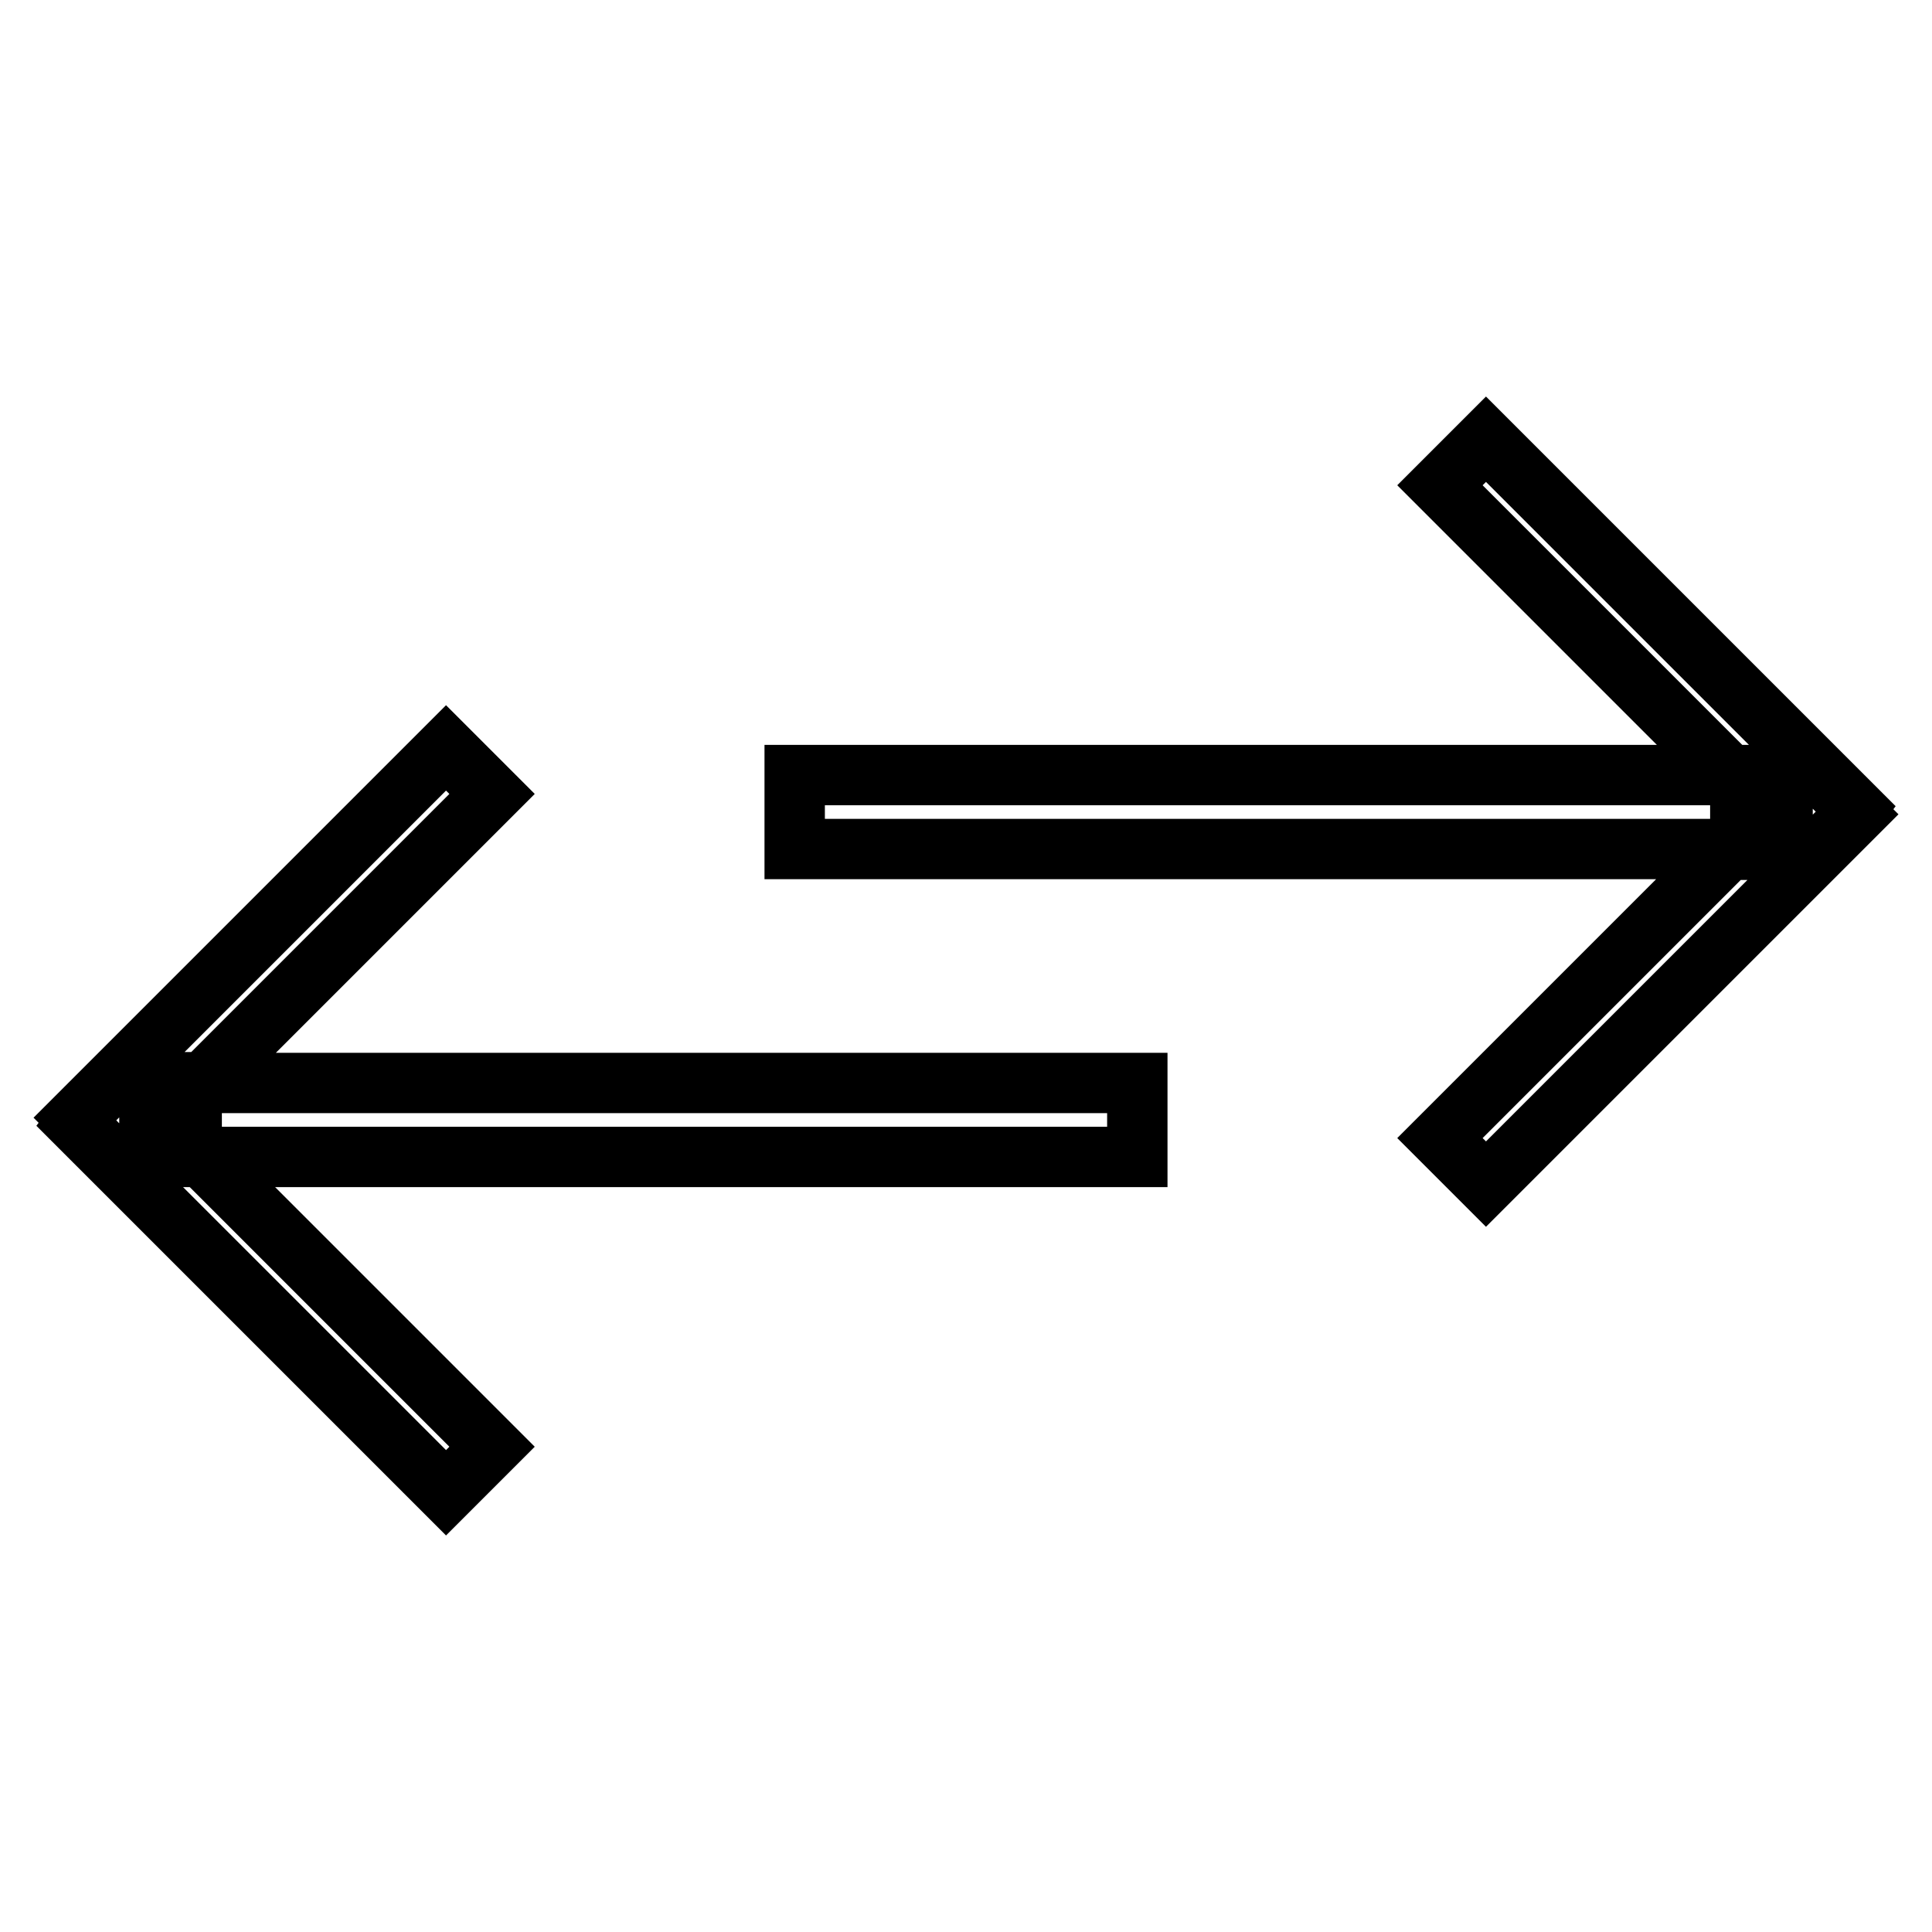
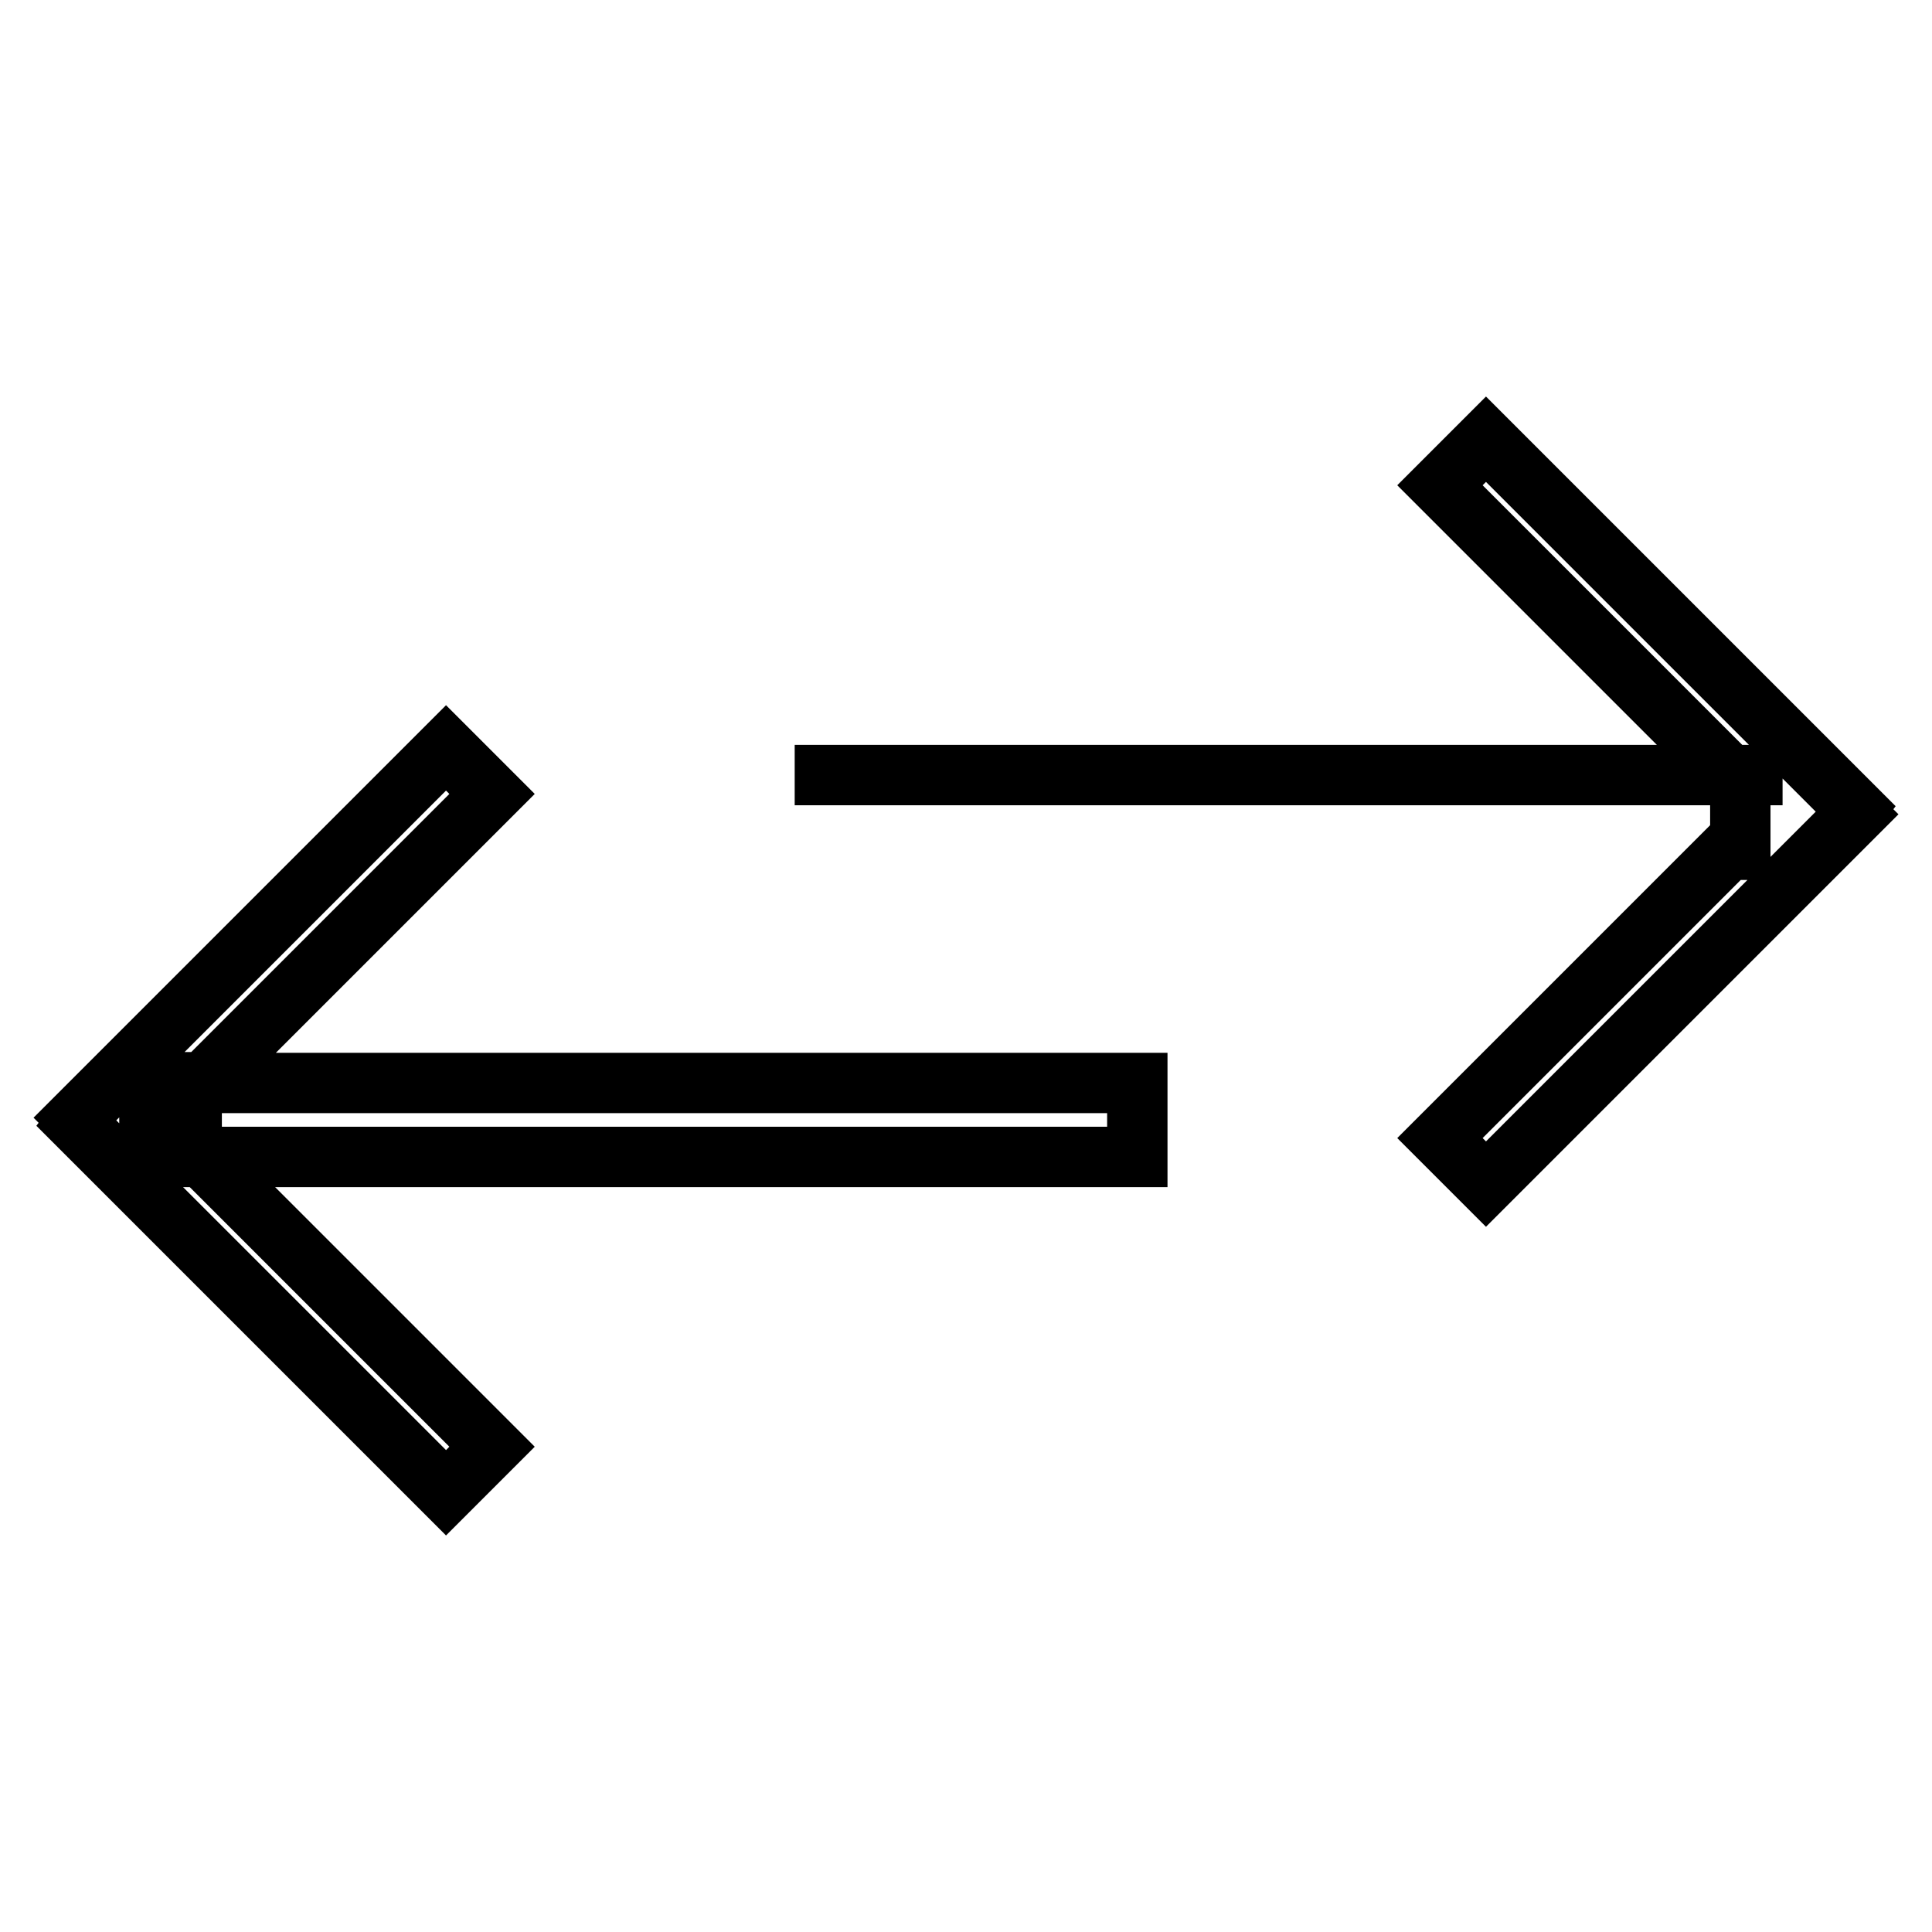
<svg xmlns="http://www.w3.org/2000/svg" version="1.1" x="0px" y="0px" viewBox="0 0 256 256" enable-background="new 0 0 256 256" xml:space="preserve">
  <g>
-     <path stroke-width="8" fill-opacity="0" stroke="#000000" d="M245.6,107.6l0.3,0.3l-49,49l-6.1-6.1l38.2-38.2h1.6v-8.7h-0.2l-39.6-39.6l6.1-6.1l49,49L245.6,107.6z  M105.3,102.7h130.9v9.8H105.3V102.7z M10.4,148.4l-0.3-0.3l49-49l6.1,6.1L27,143.4h-1.6v8.7h0.2l39.6,39.6l-6.1,6.1l-49-49 L10.4,148.4z M19.8,143.5h130.9v9.8H19.8V143.5z" />
+     <path stroke-width="8" fill-opacity="0" stroke="#000000" d="M245.6,107.6l0.3,0.3l-49,49l-6.1-6.1l38.2-38.2h1.6v-8.7h-0.2l-39.6-39.6l6.1-6.1l49,49L245.6,107.6z  M105.3,102.7h130.9H105.3V102.7z M10.4,148.4l-0.3-0.3l49-49l6.1,6.1L27,143.4h-1.6v8.7h0.2l39.6,39.6l-6.1,6.1l-49-49 L10.4,148.4z M19.8,143.5h130.9v9.8H19.8V143.5z" />
  </g>
</svg>